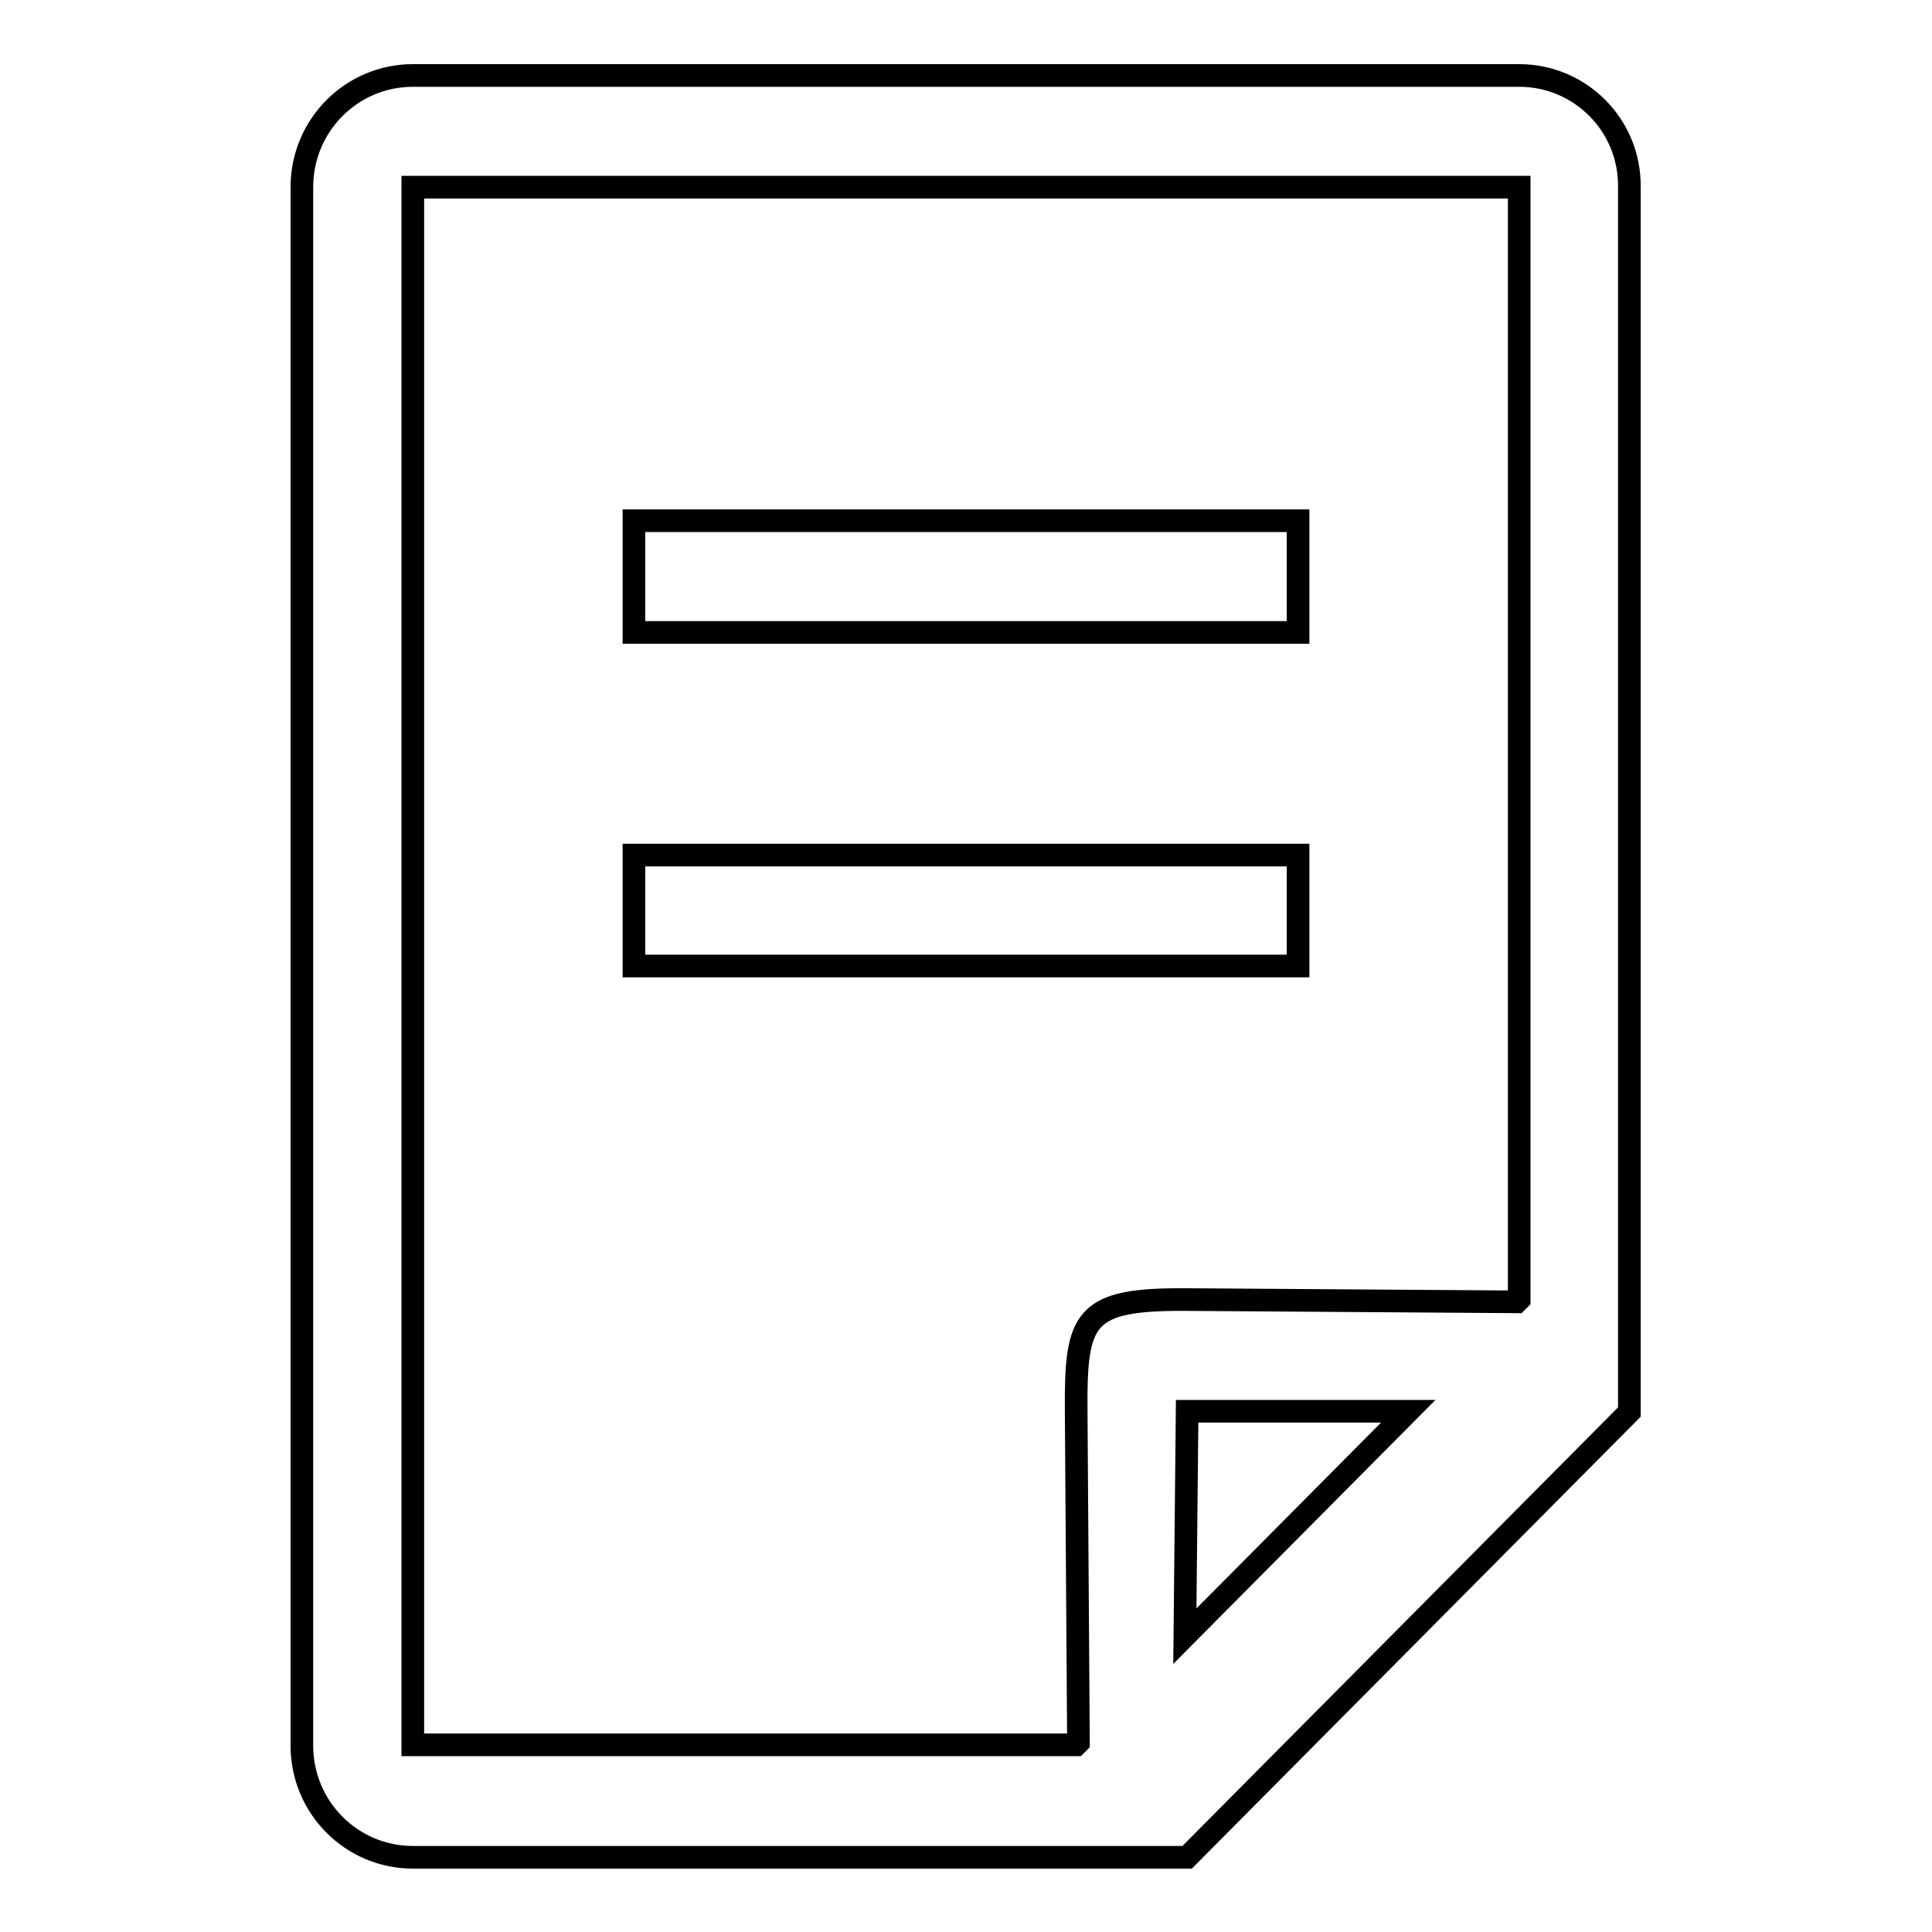
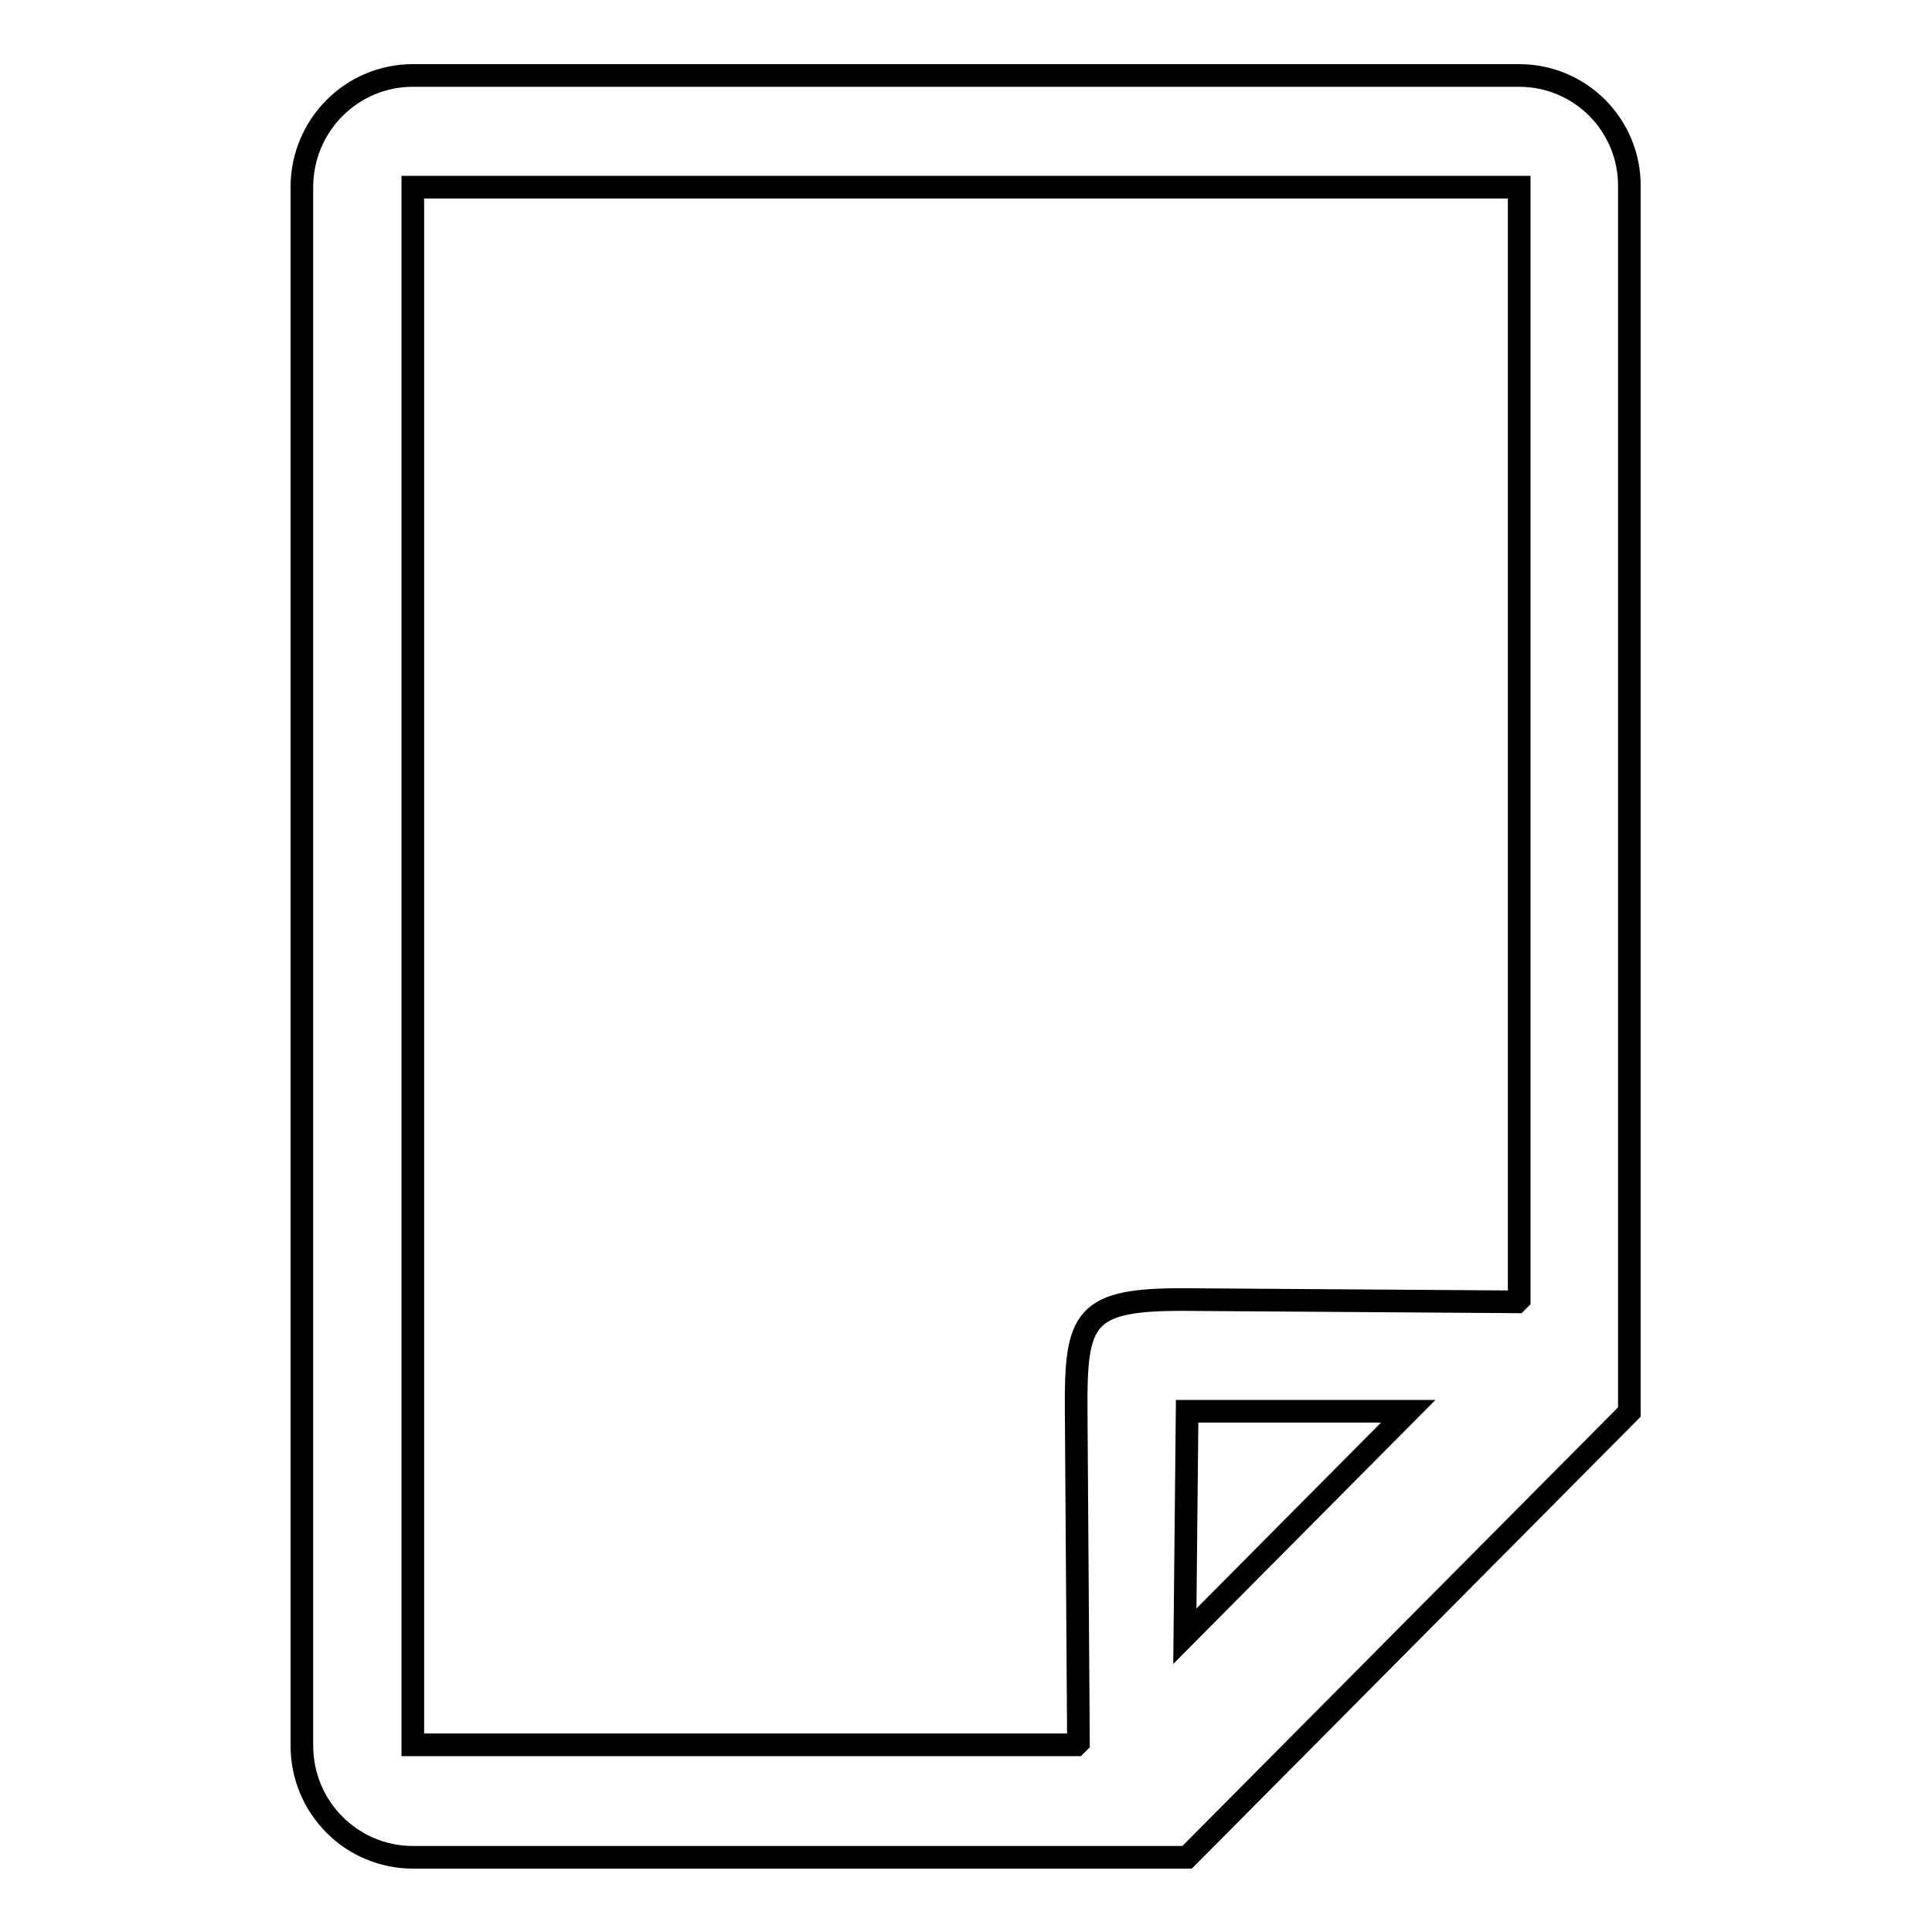
<svg xmlns="http://www.w3.org/2000/svg" version="1.1" x="0px" y="0px" viewBox="0 0 256 256" enable-background="new 0 0 256 256" xml:space="preserve">
  <g>
    <g>
-       <path stroke-width="3" fill-opacity="0" stroke="#000000" d="M84,113.3h88V128H84V113.3L84,113.3z" />
-       <path stroke-width="3" fill-opacity="0" stroke="#000000" d="M84,69h88v14.8H84V69z" />
-       <path stroke-width="3" fill-opacity="0" stroke="#000000" d="M201.3,10H54.7C46.6,10,40,16.6,40,24.8v206.5c0,8.2,6.6,14.8,14.7,14.8H128h0h29.3l58.6-59V24.8C216,16.6,209.4,10,201.3,10z M157,216.8l0.3-29.8h29.3L157,216.8z M201.3,172.2l-0.3,0.3l-43.7-0.3c-13.7-0.1-14.8,2.3-14.7,14.8l0.3,43.9l-0.3,0.3H54.7V24.8h146.6V172.2z" />
+       <path stroke-width="3" fill-opacity="0" stroke="#000000" d="M201.3,10H54.7C46.6,10,40,16.6,40,24.8v206.5c0,8.2,6.6,14.8,14.7,14.8H128h0h29.3l58.6-59V24.8C216,16.6,209.4,10,201.3,10z M157,216.8l0.3-29.8h29.3L157,216.8z M201.3,172.2l-0.3,0.3l-43.7-0.3c-13.7-0.1-14.8,2.3-14.7,14.8l0.3,43.9l-0.3,0.3H54.7V24.8h146.6z" />
    </g>
  </g>
</svg>